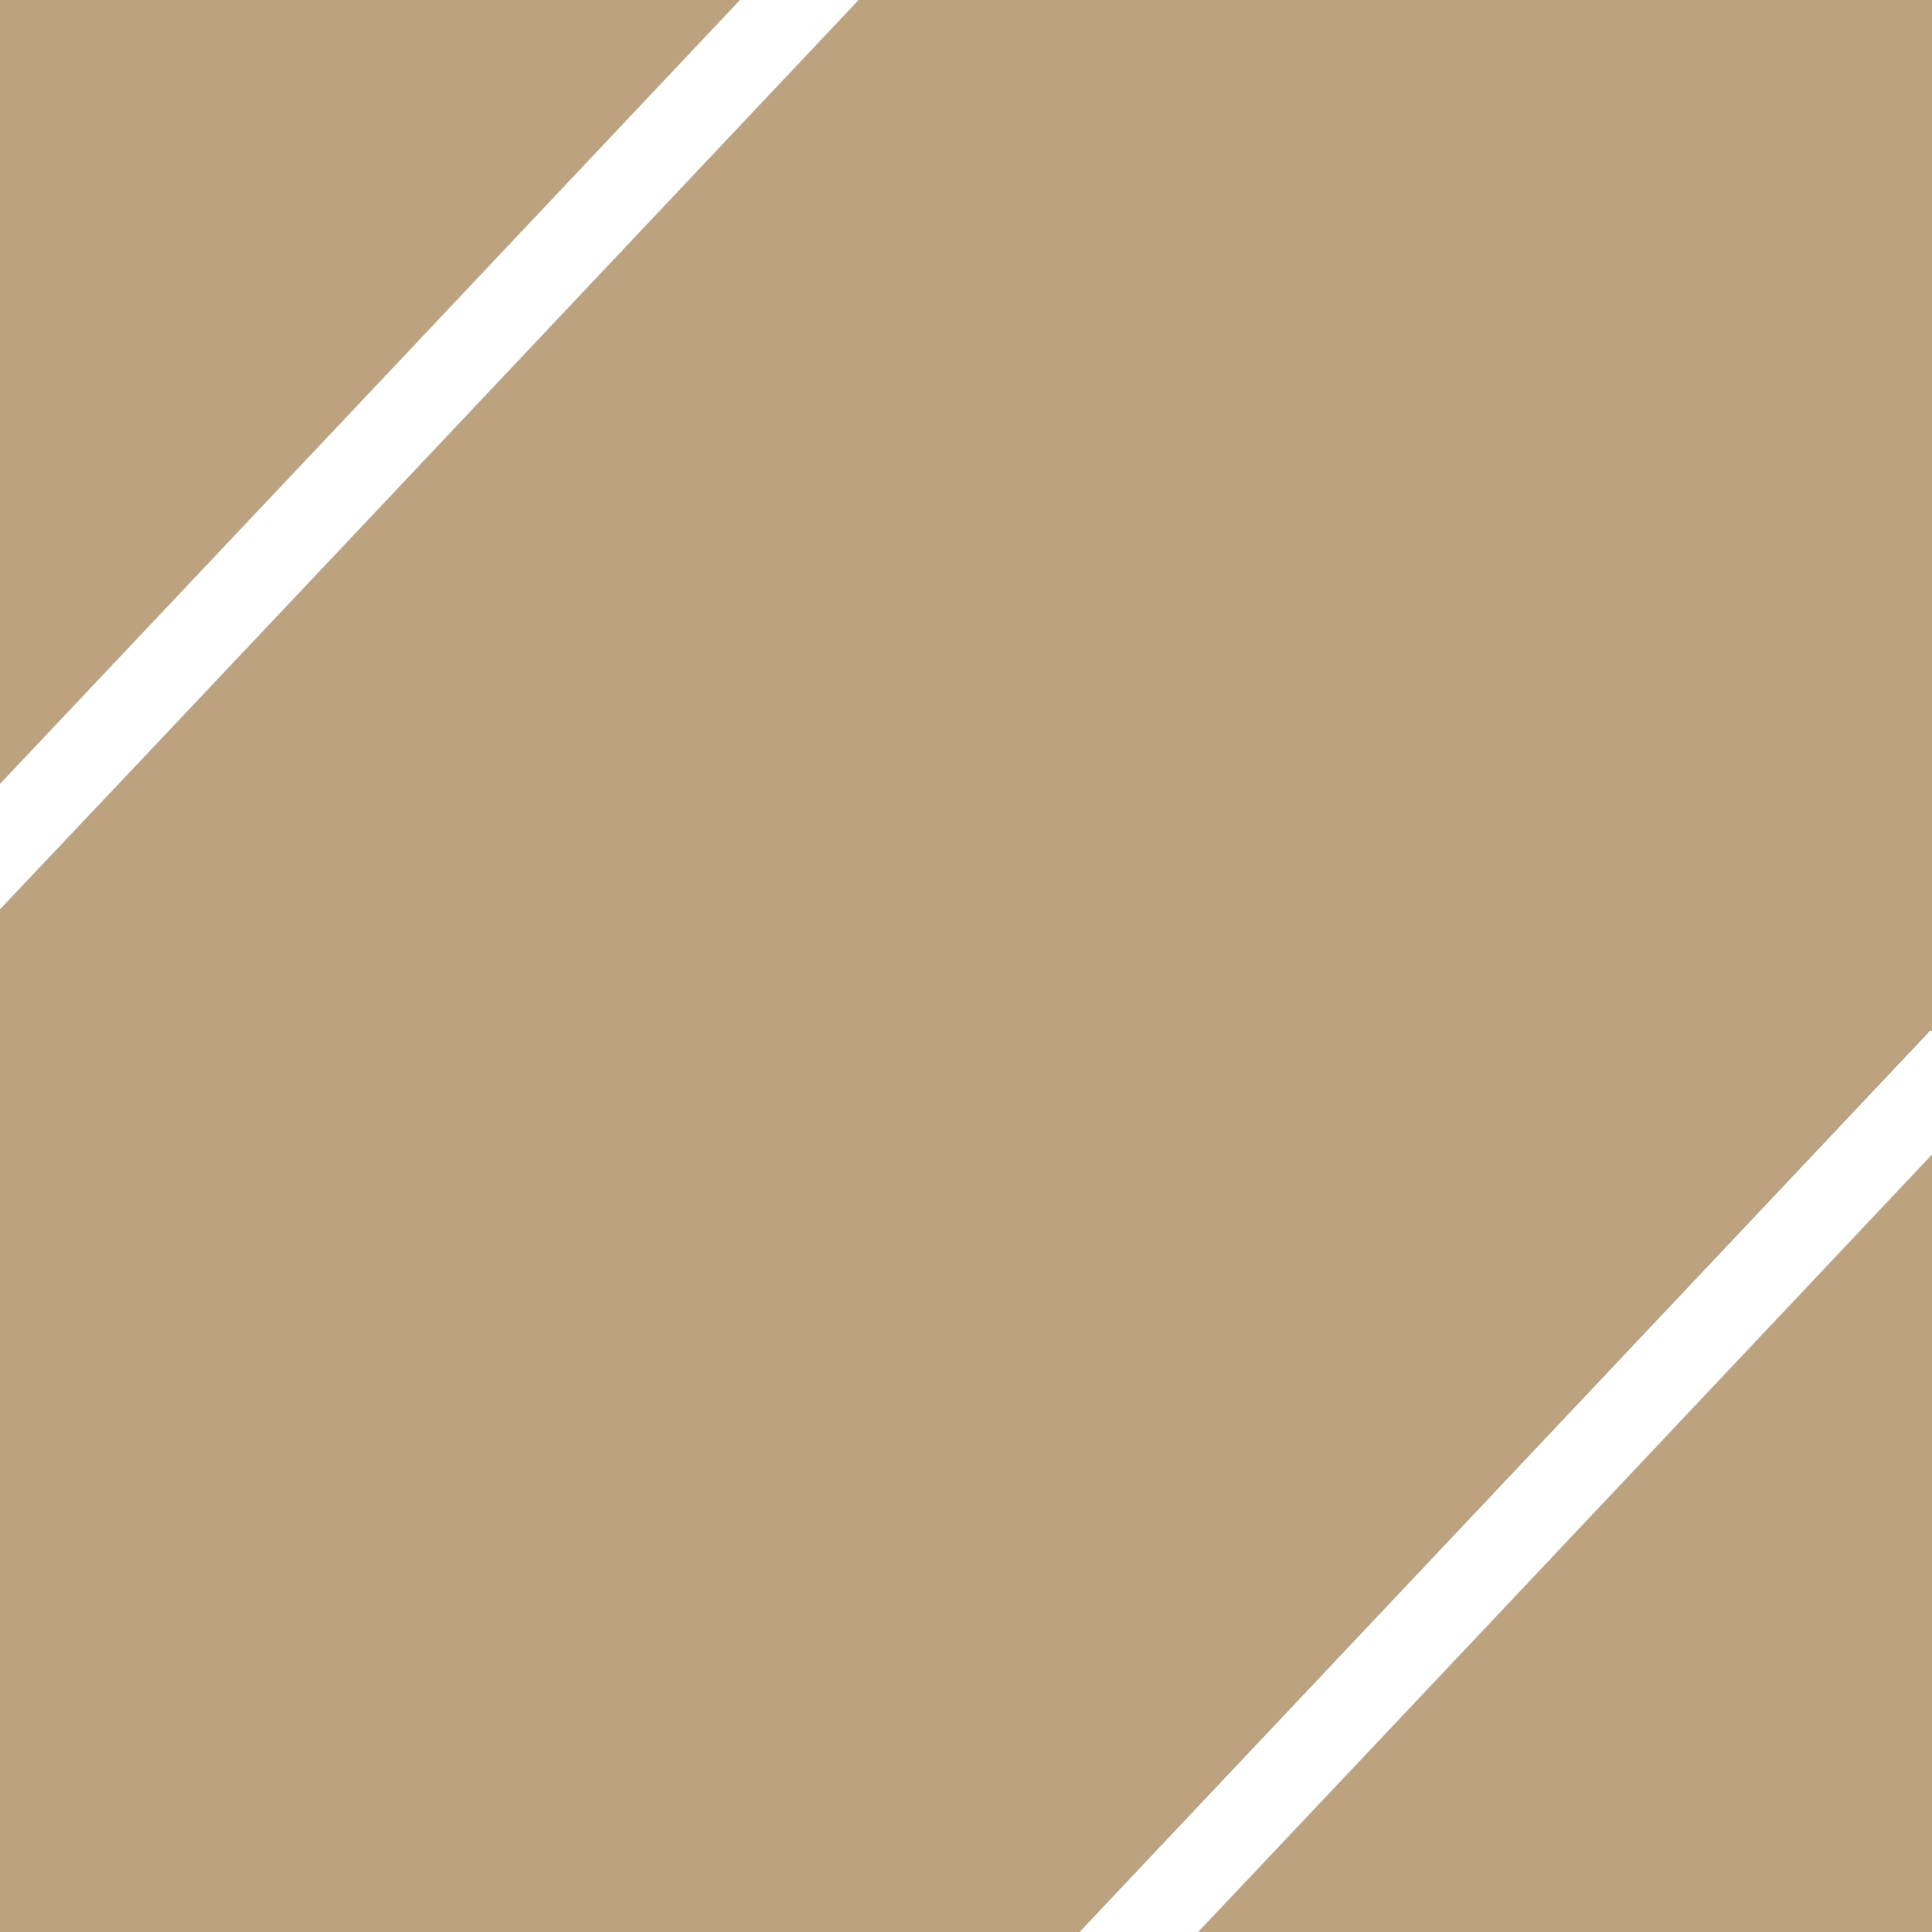
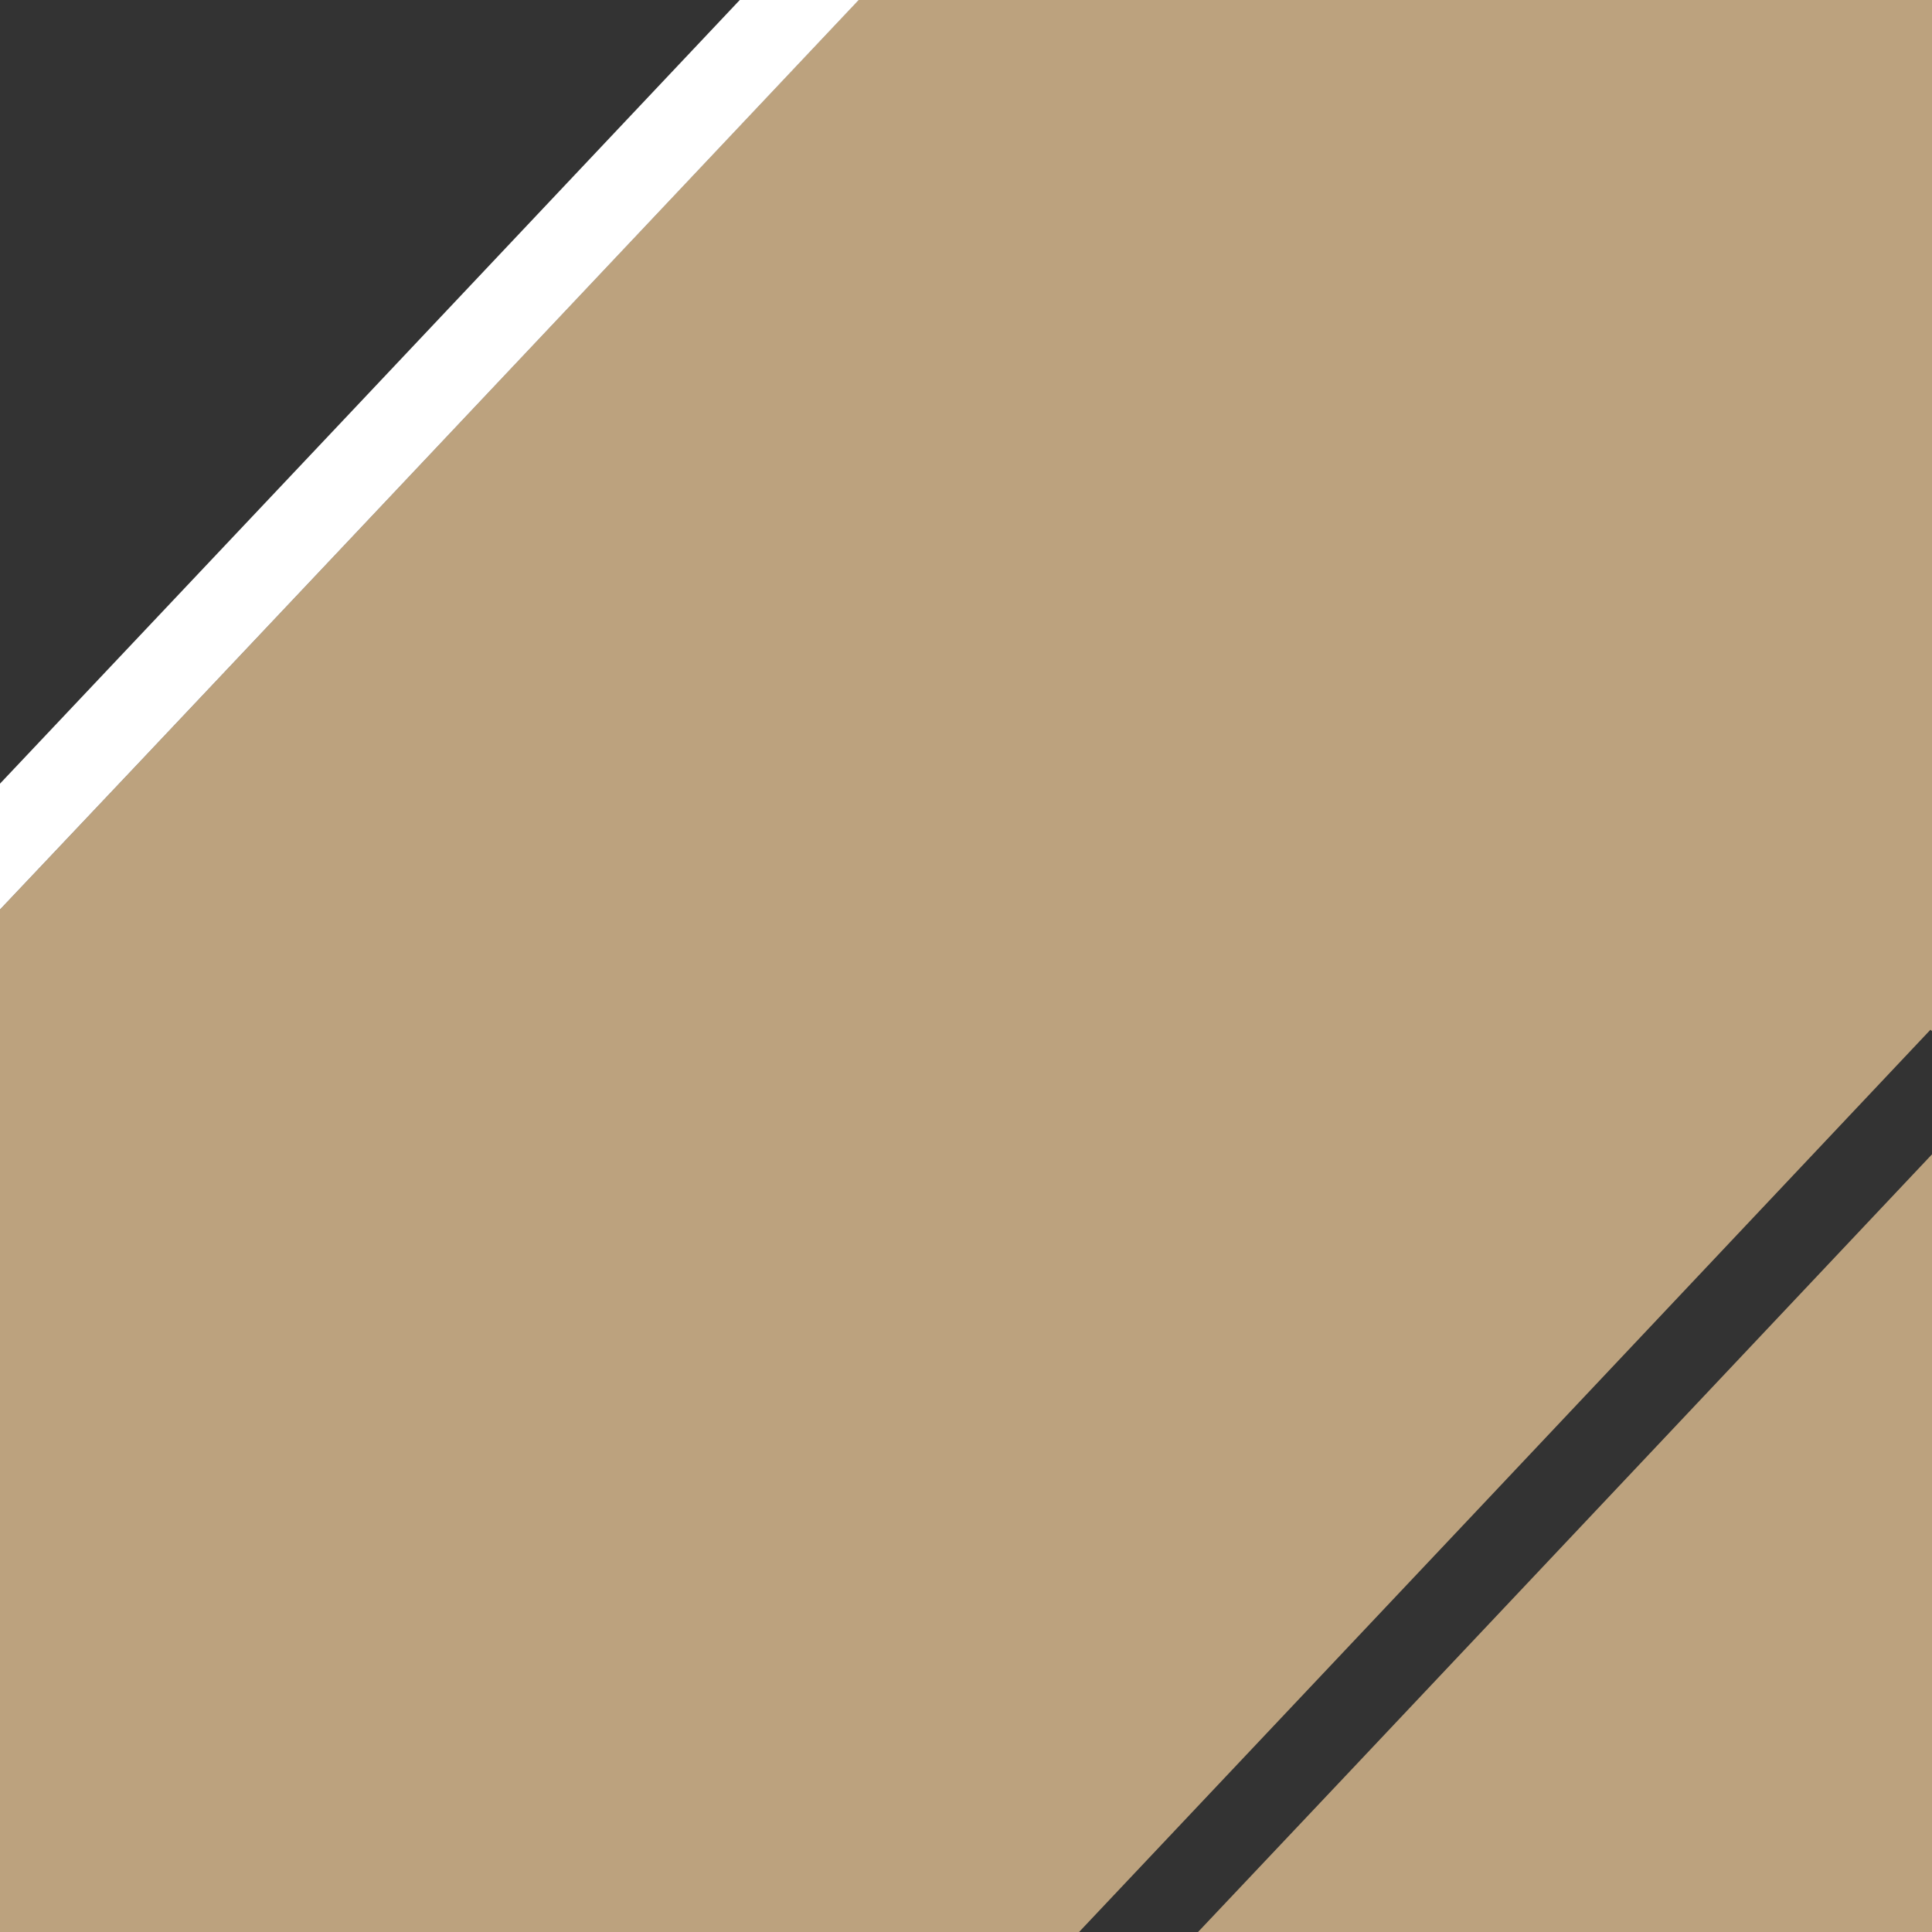
<svg xmlns="http://www.w3.org/2000/svg" width="21" height="21" viewBox="0 0 21 21" fill="none">
  <rect x="0" y="0" width="21" height="21" fill="#333333" stroke="none" />
  <g clip-path="url(#clip0_1_417)">
    <path d="M21 11.21V0H9.332C5.648 3.907 1.464 8.342 0 9.886V21H11.729C13.612 19.007 18.273 14.068 20.983 11.193L21 11.207V11.21Z" fill="#BCA27E" />
-     <path d="M0 0V8.518C1.852 6.558 5.474 2.722 8.041 0H0Z" fill="#BCA27E" />
    <path d="M21 12.547C18.036 15.688 14.835 19.084 13.022 21H21V12.547Z" fill="#BCA27E" />
-     <path d="M8.041 0C5.474 2.722 1.852 6.558 0 8.518V9.886C1.464 8.342 5.648 3.907 9.334 0H8.041Z" fill="white" />
-     <path d="M21 11.21L20.983 11.196C18.271 14.07 13.612 19.009 11.729 21.002H13.022C14.834 19.087 18.036 15.692 21 12.55V11.212V11.21Z" fill="white" />
+     <path d="M8.041 0C5.474 2.722 1.852 6.558 0 8.518V9.886C1.464 8.342 5.648 3.907 9.334 0Z" fill="white" />
  </g>
  <defs>
    <clipPath id="clip0_1_417">
      <rect width="21" height="21" fill="white" />
    </clipPath>
  </defs>
</svg>